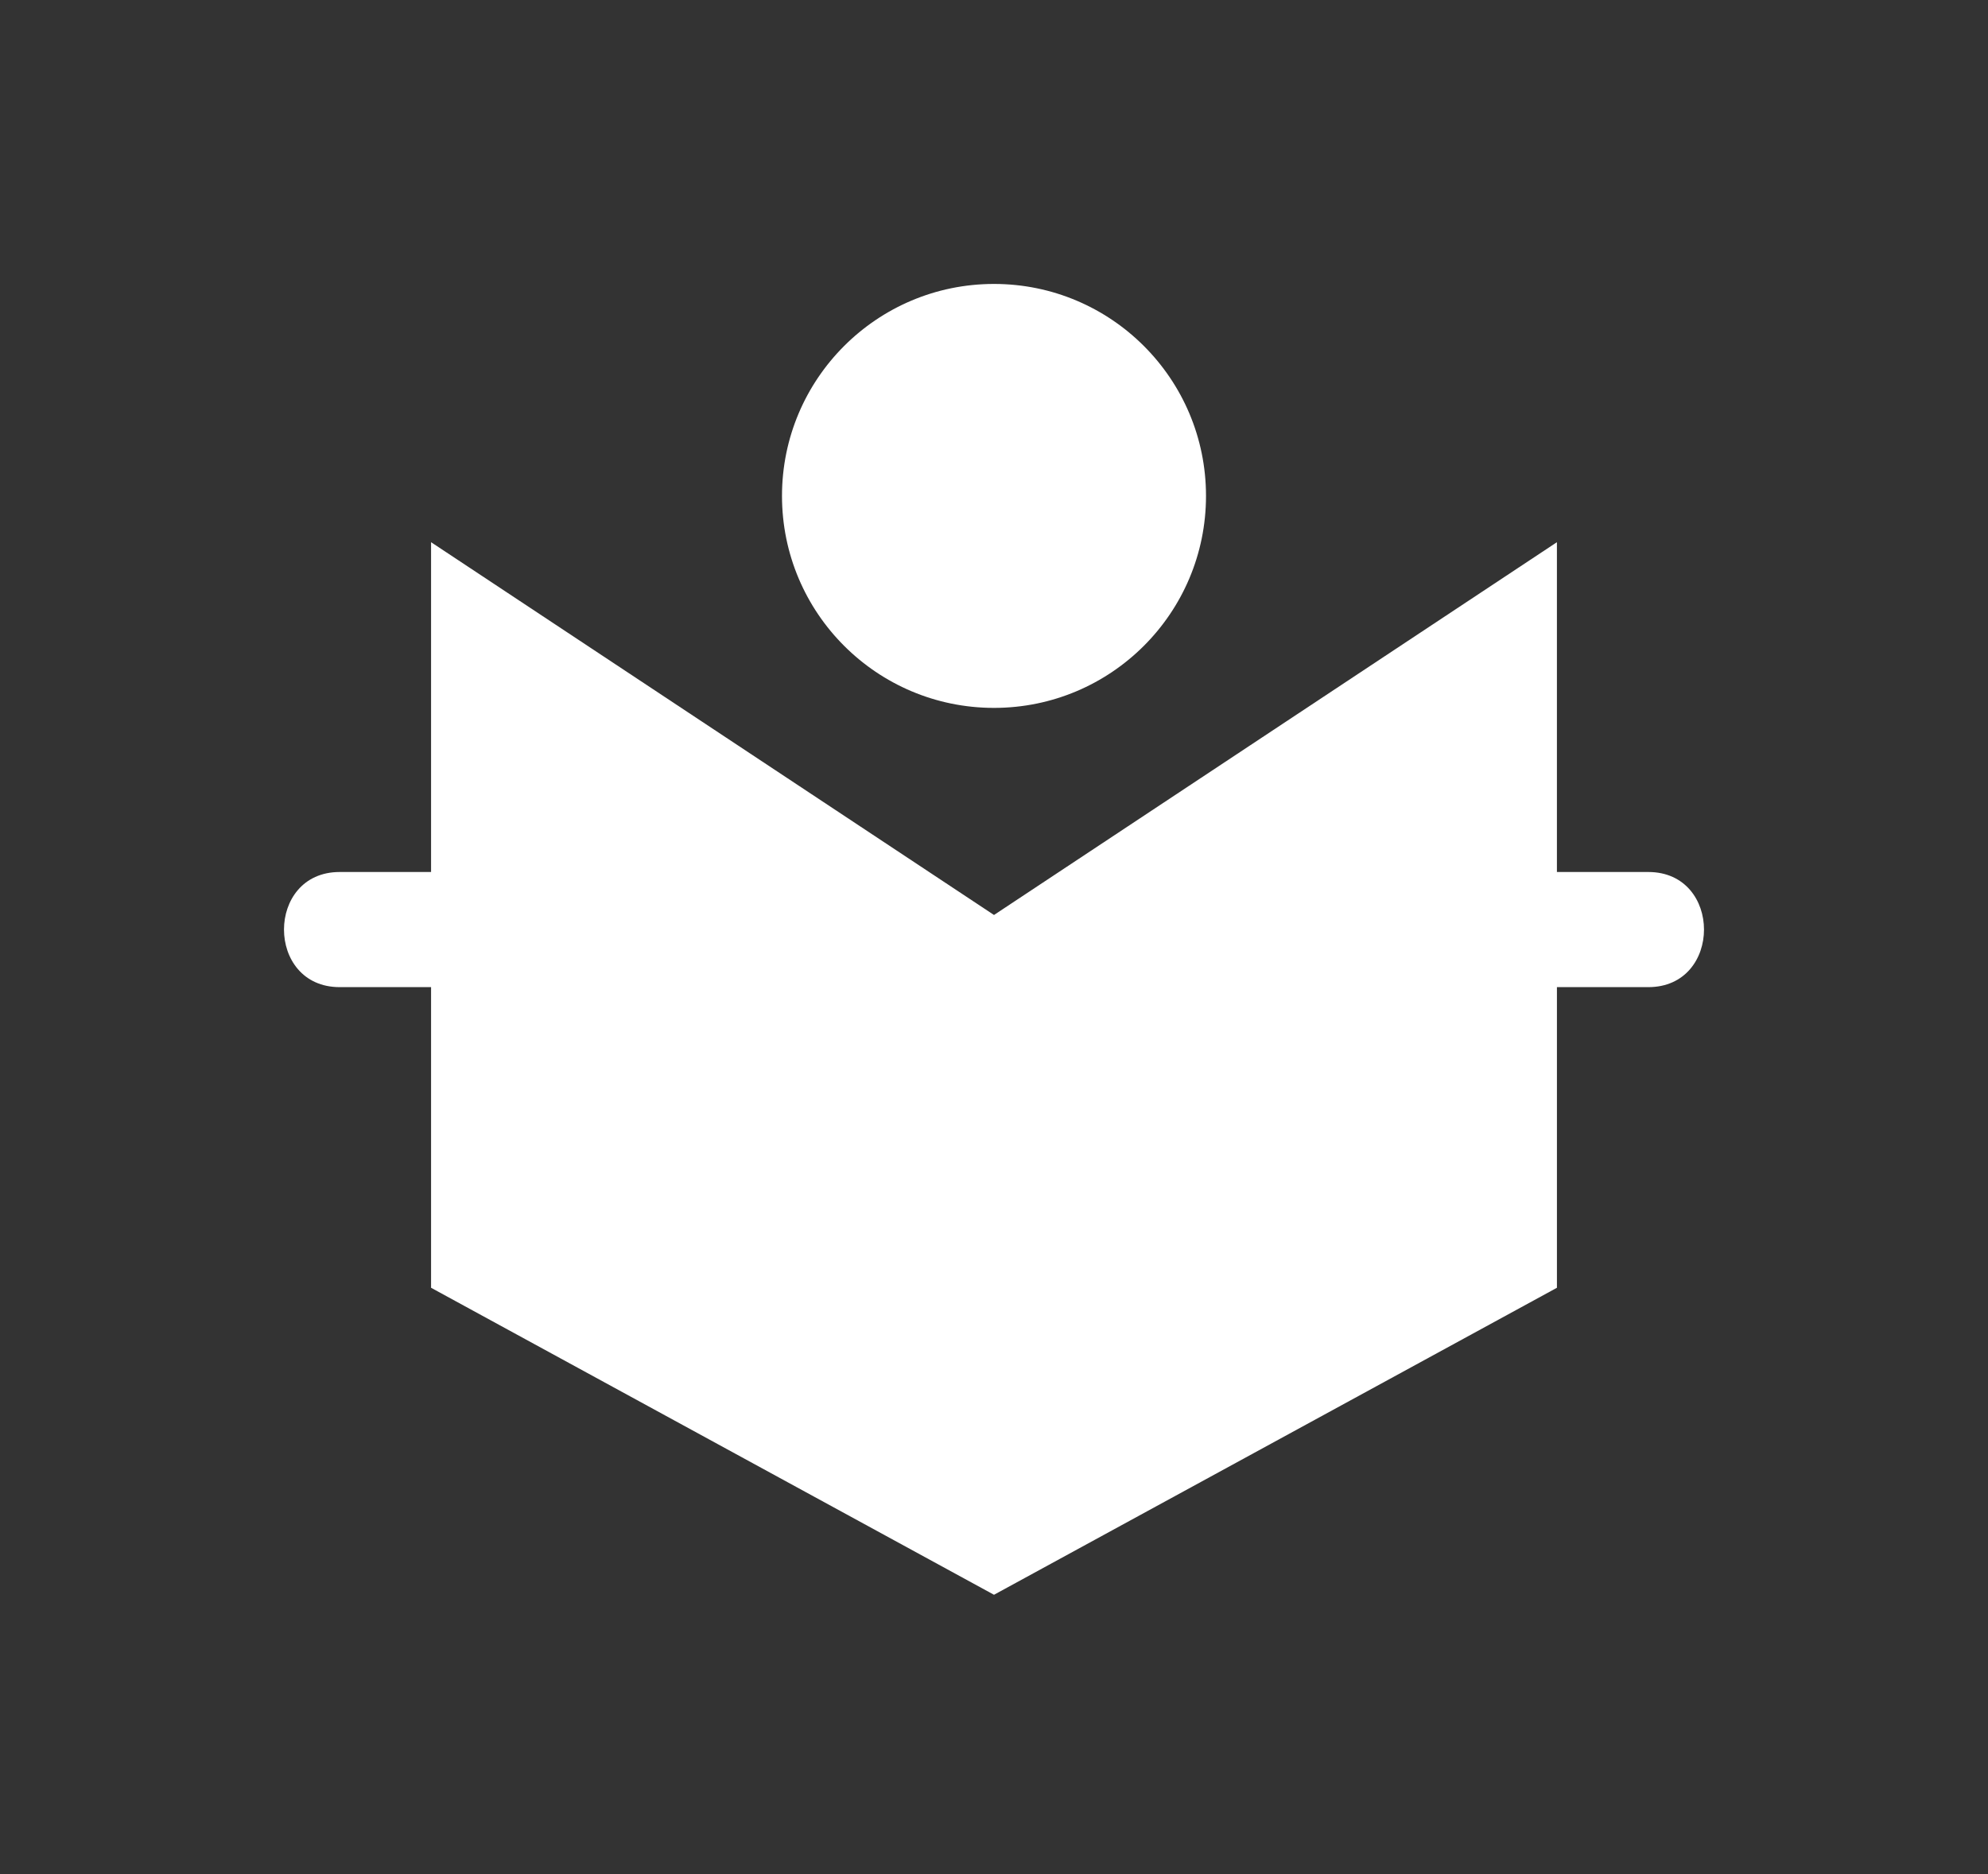
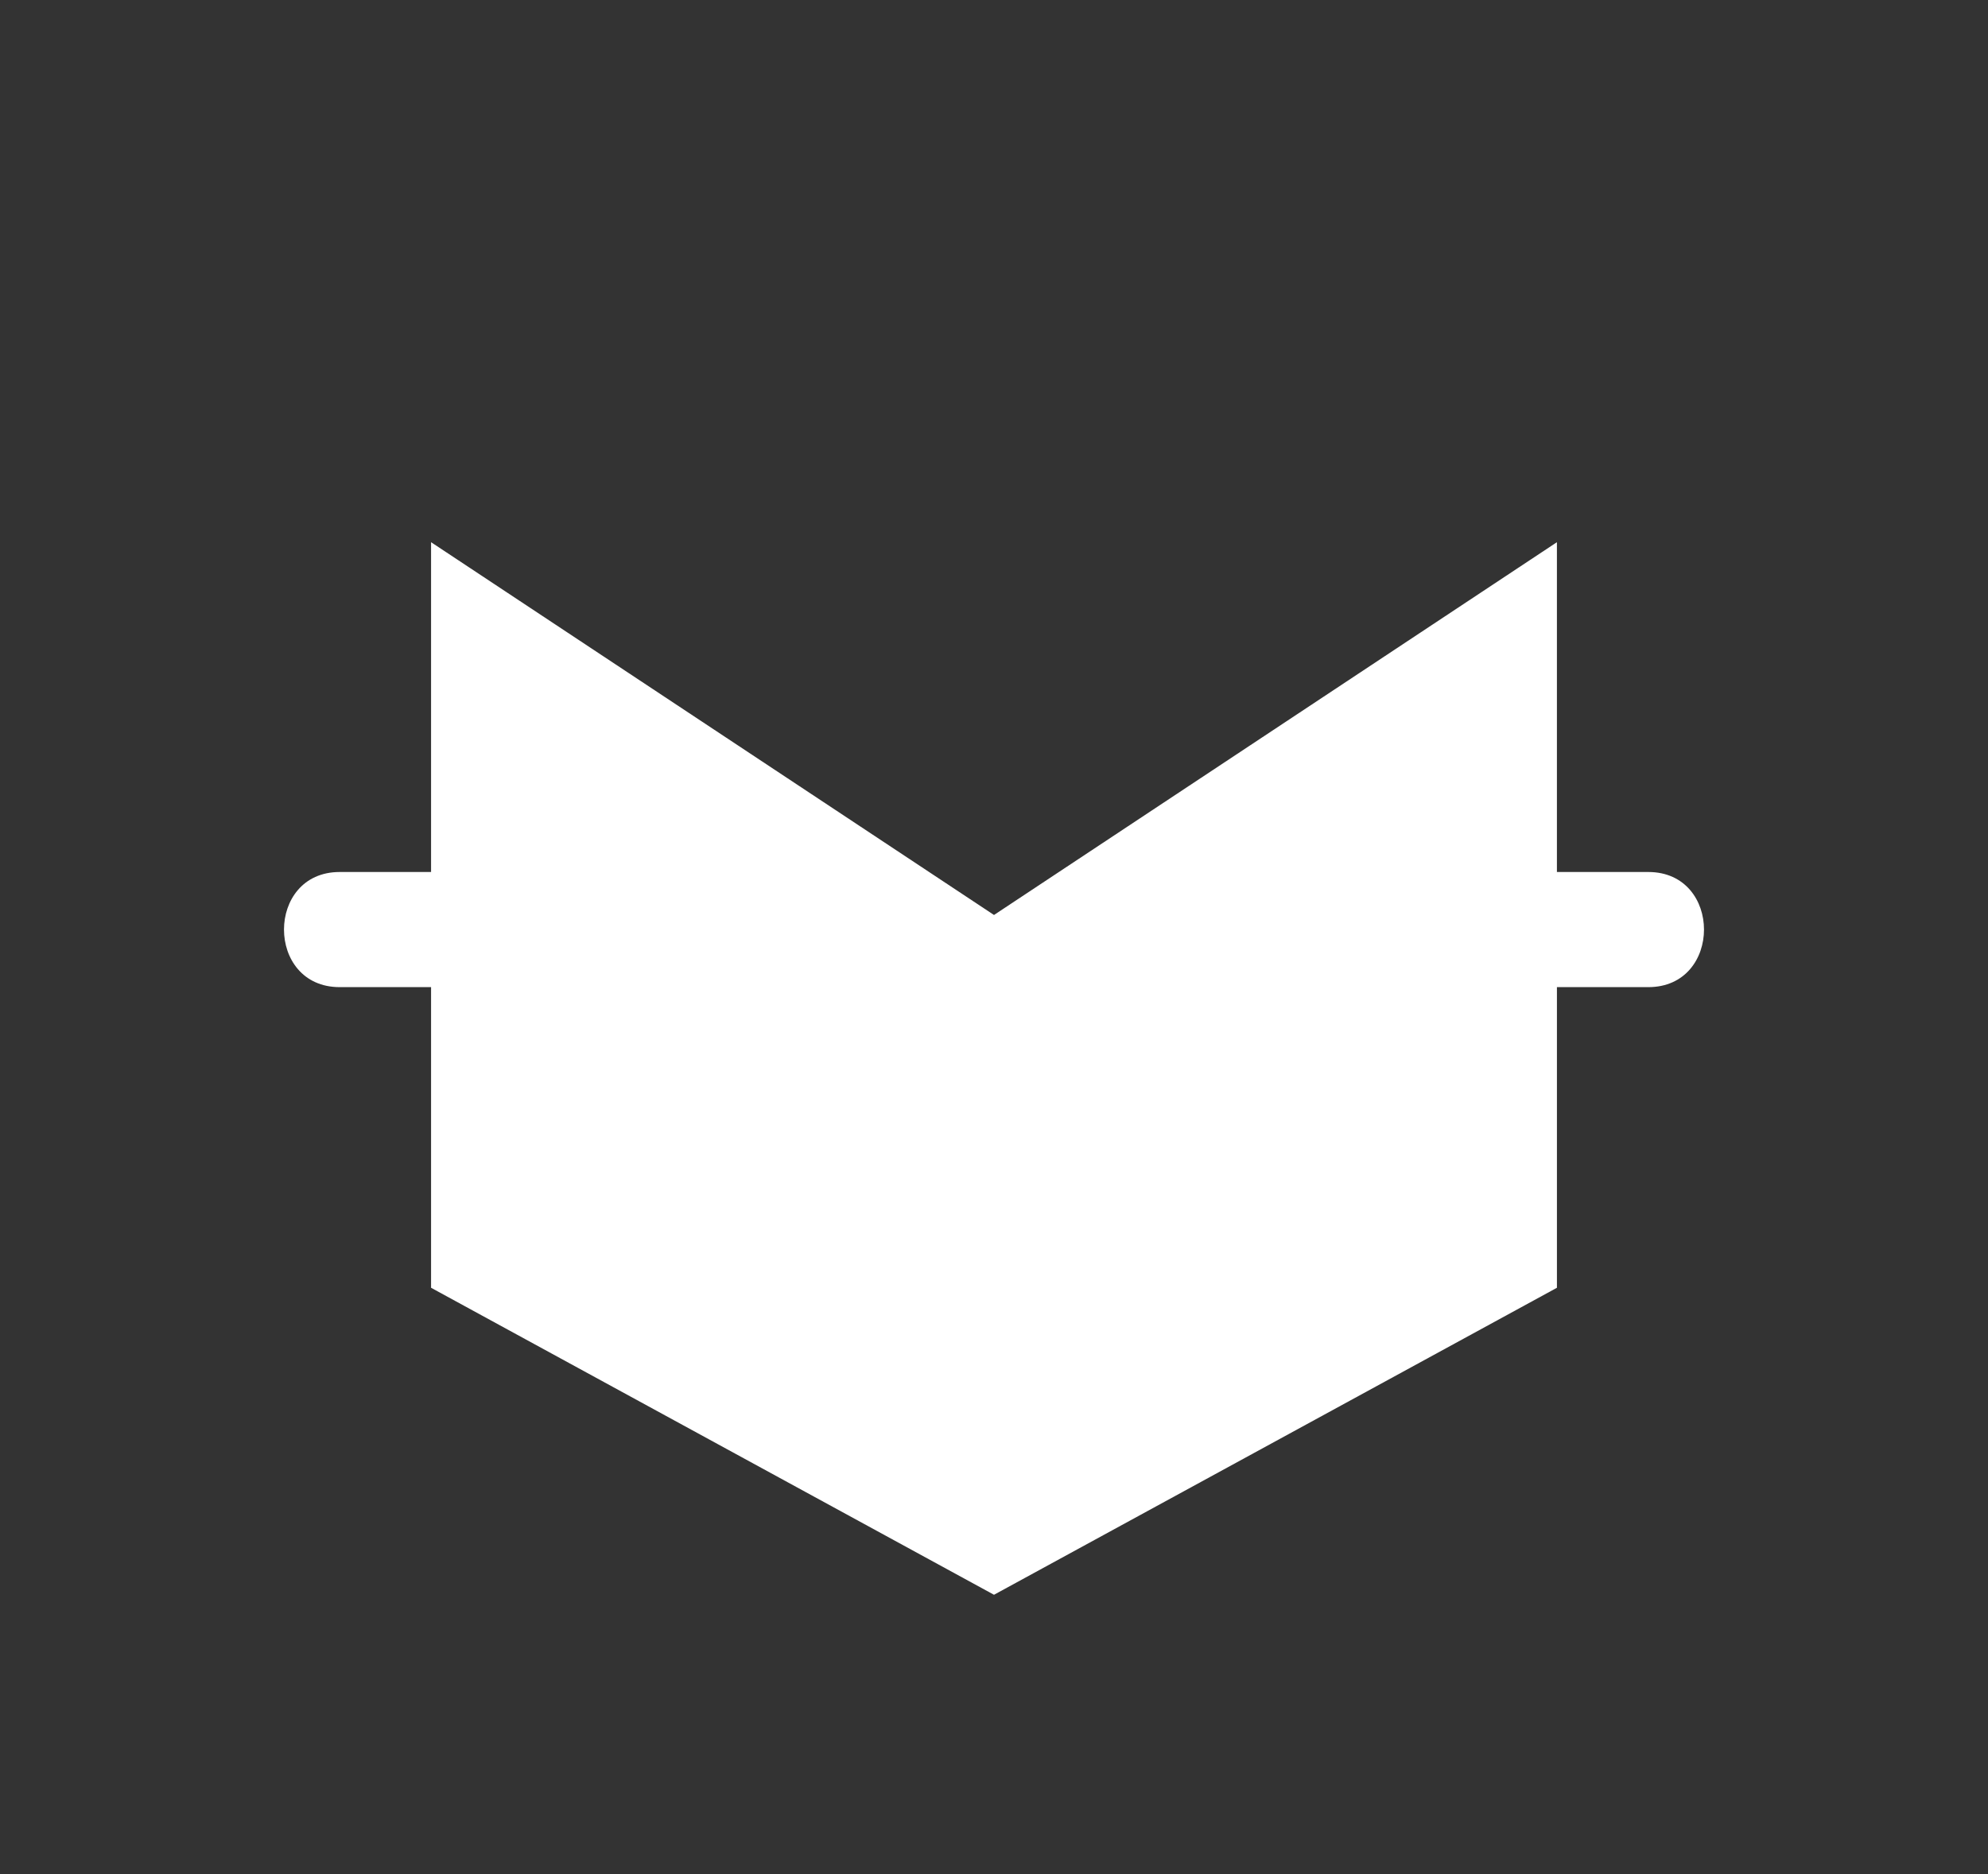
<svg xmlns="http://www.w3.org/2000/svg" version="1.0" x="0px" y="0px" viewBox="-20 -20 140 132" xml:space="preserve" data-icon="true" fill="#FFFFFF">
  <rect x="-20" y="-20" width="140" height="132" fill="#333333" stroke="none" />
  <path d="M96.079,41.418c-2.146,0-4.291,0-6.437,0V18.189L50,44.445L10.357,18.189v23.229c-2.145,0-4.291,0-6.436,0  c-5.229,0-5.229,8.109,0,8.109c2.146,0,4.291,0,6.436,0v21.175L50,92.325l39.643-21.623V49.527c2.146,0,4.291,0,6.437,0  C101.307,49.527,101.307,41.418,96.079,41.418z" />
-   <circle cx="50" cy="14.929" r="14.93" />
</svg>